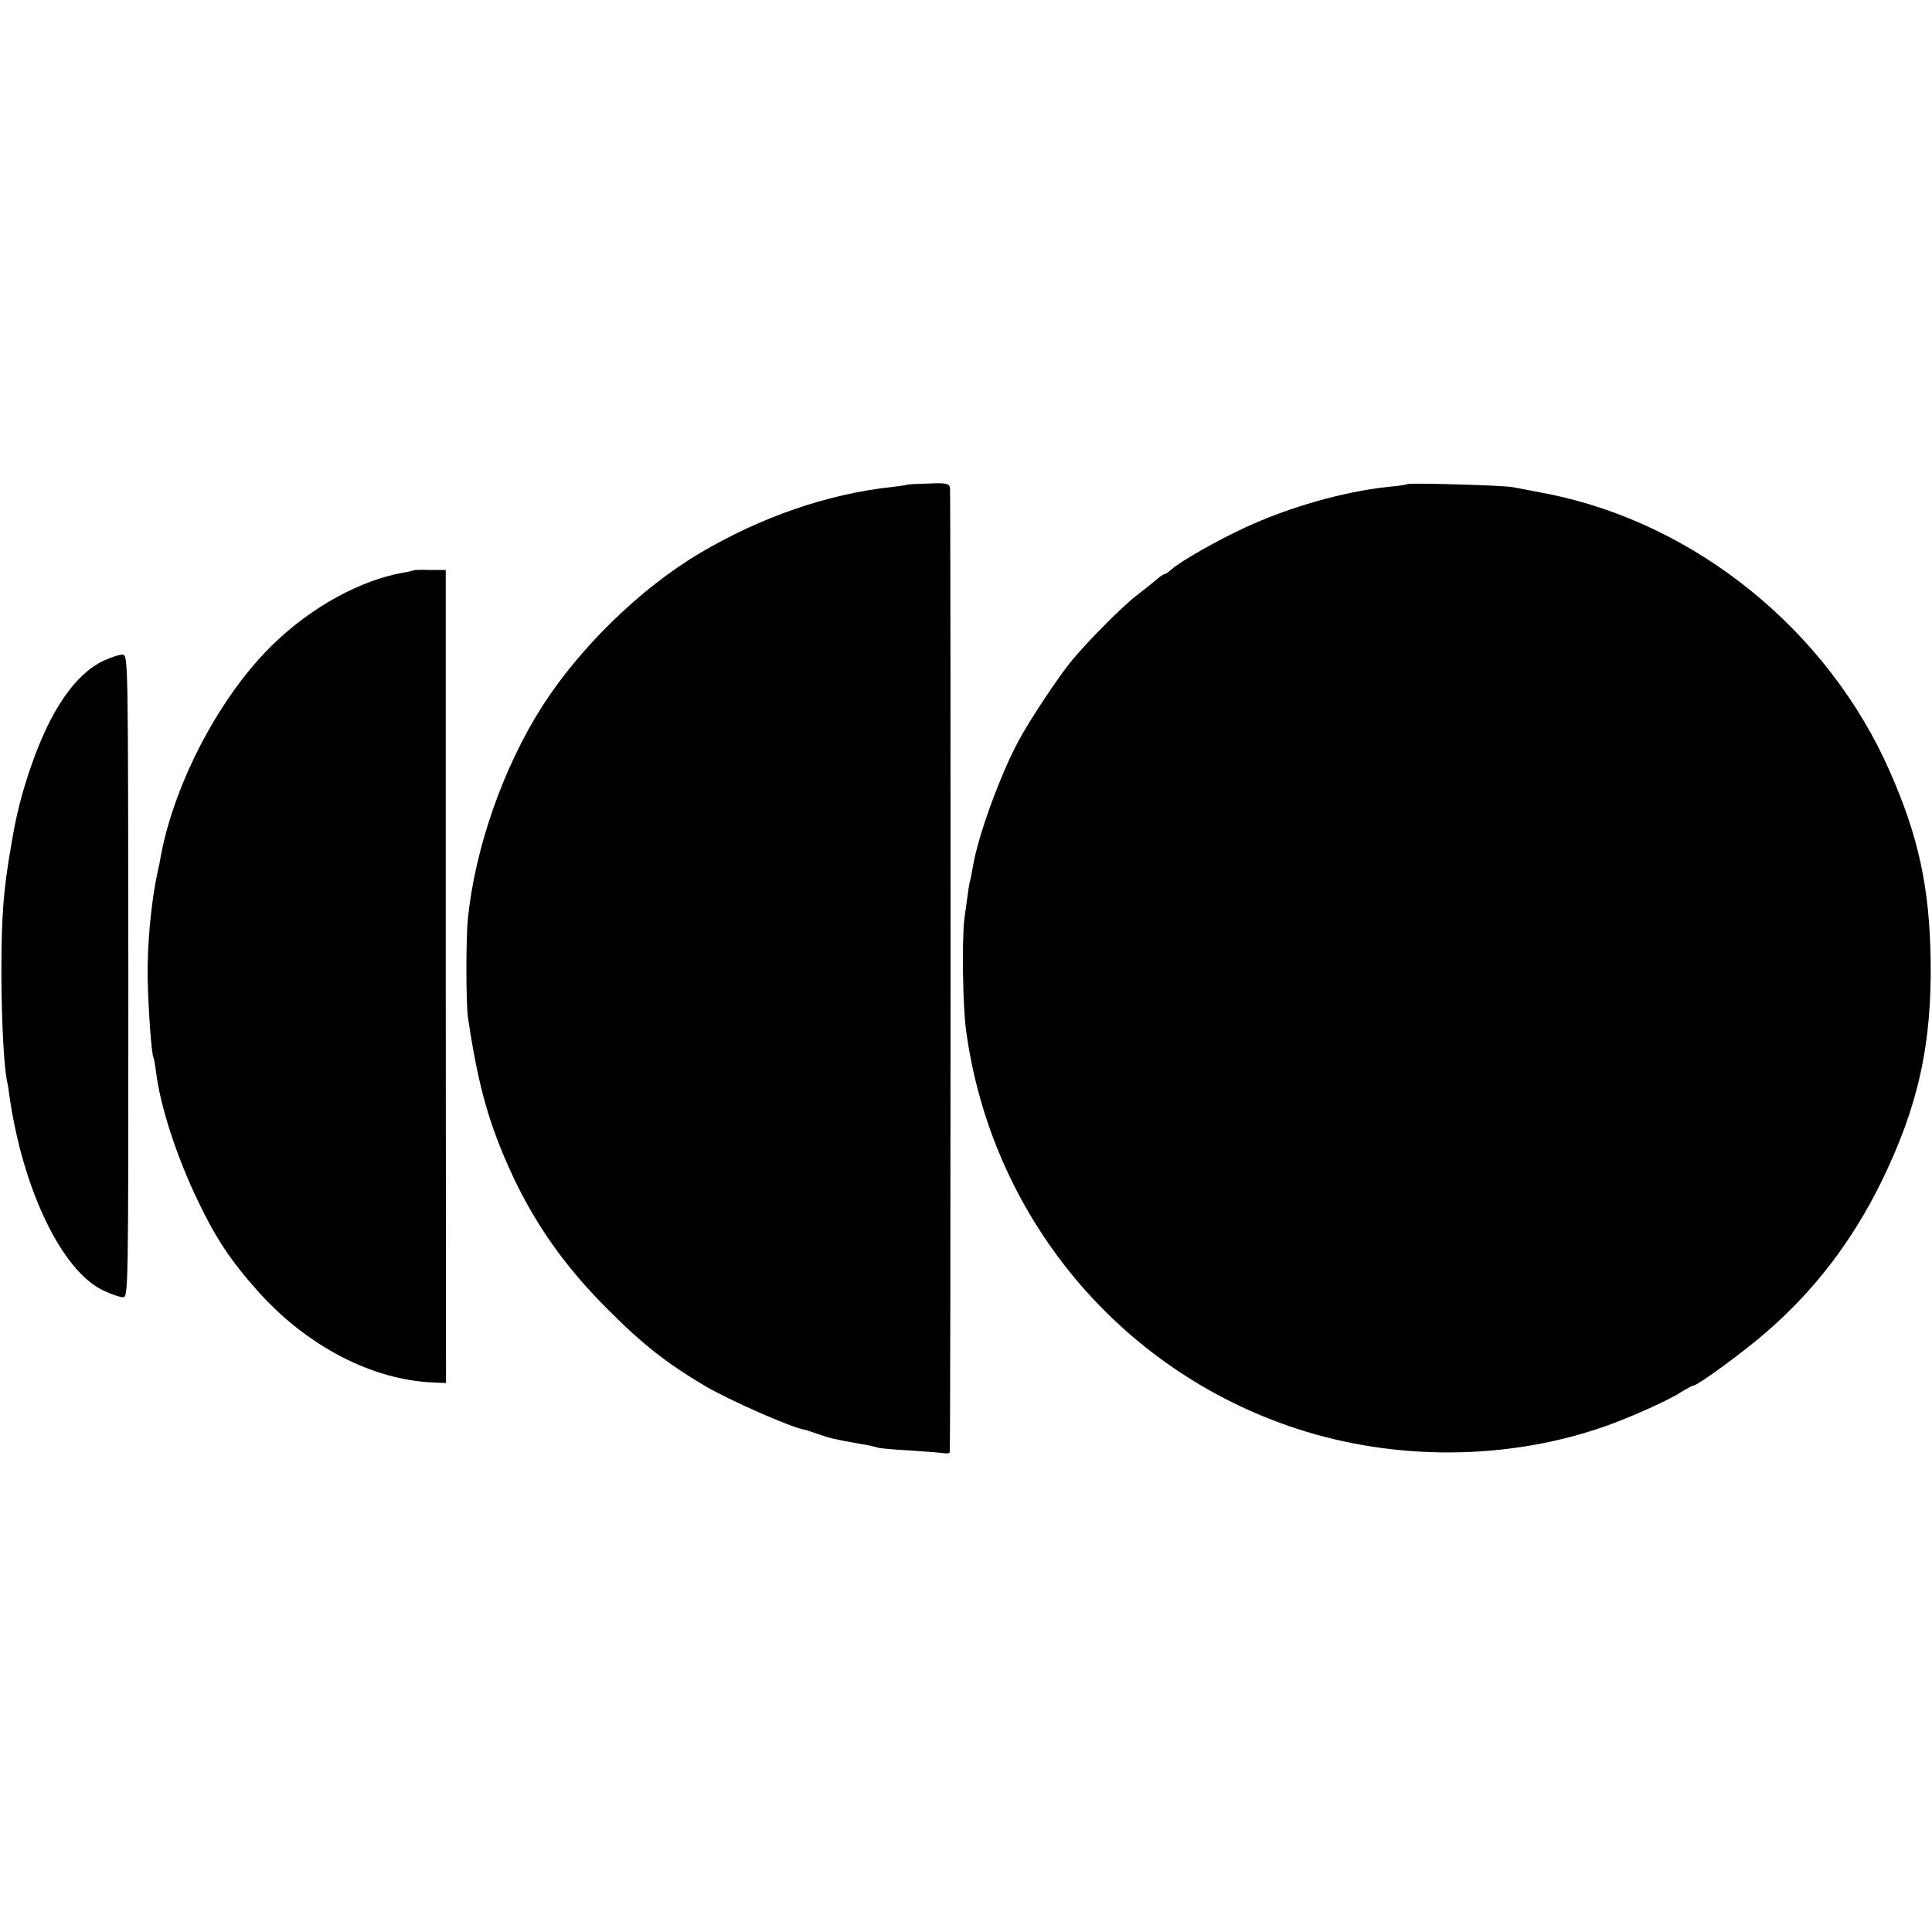
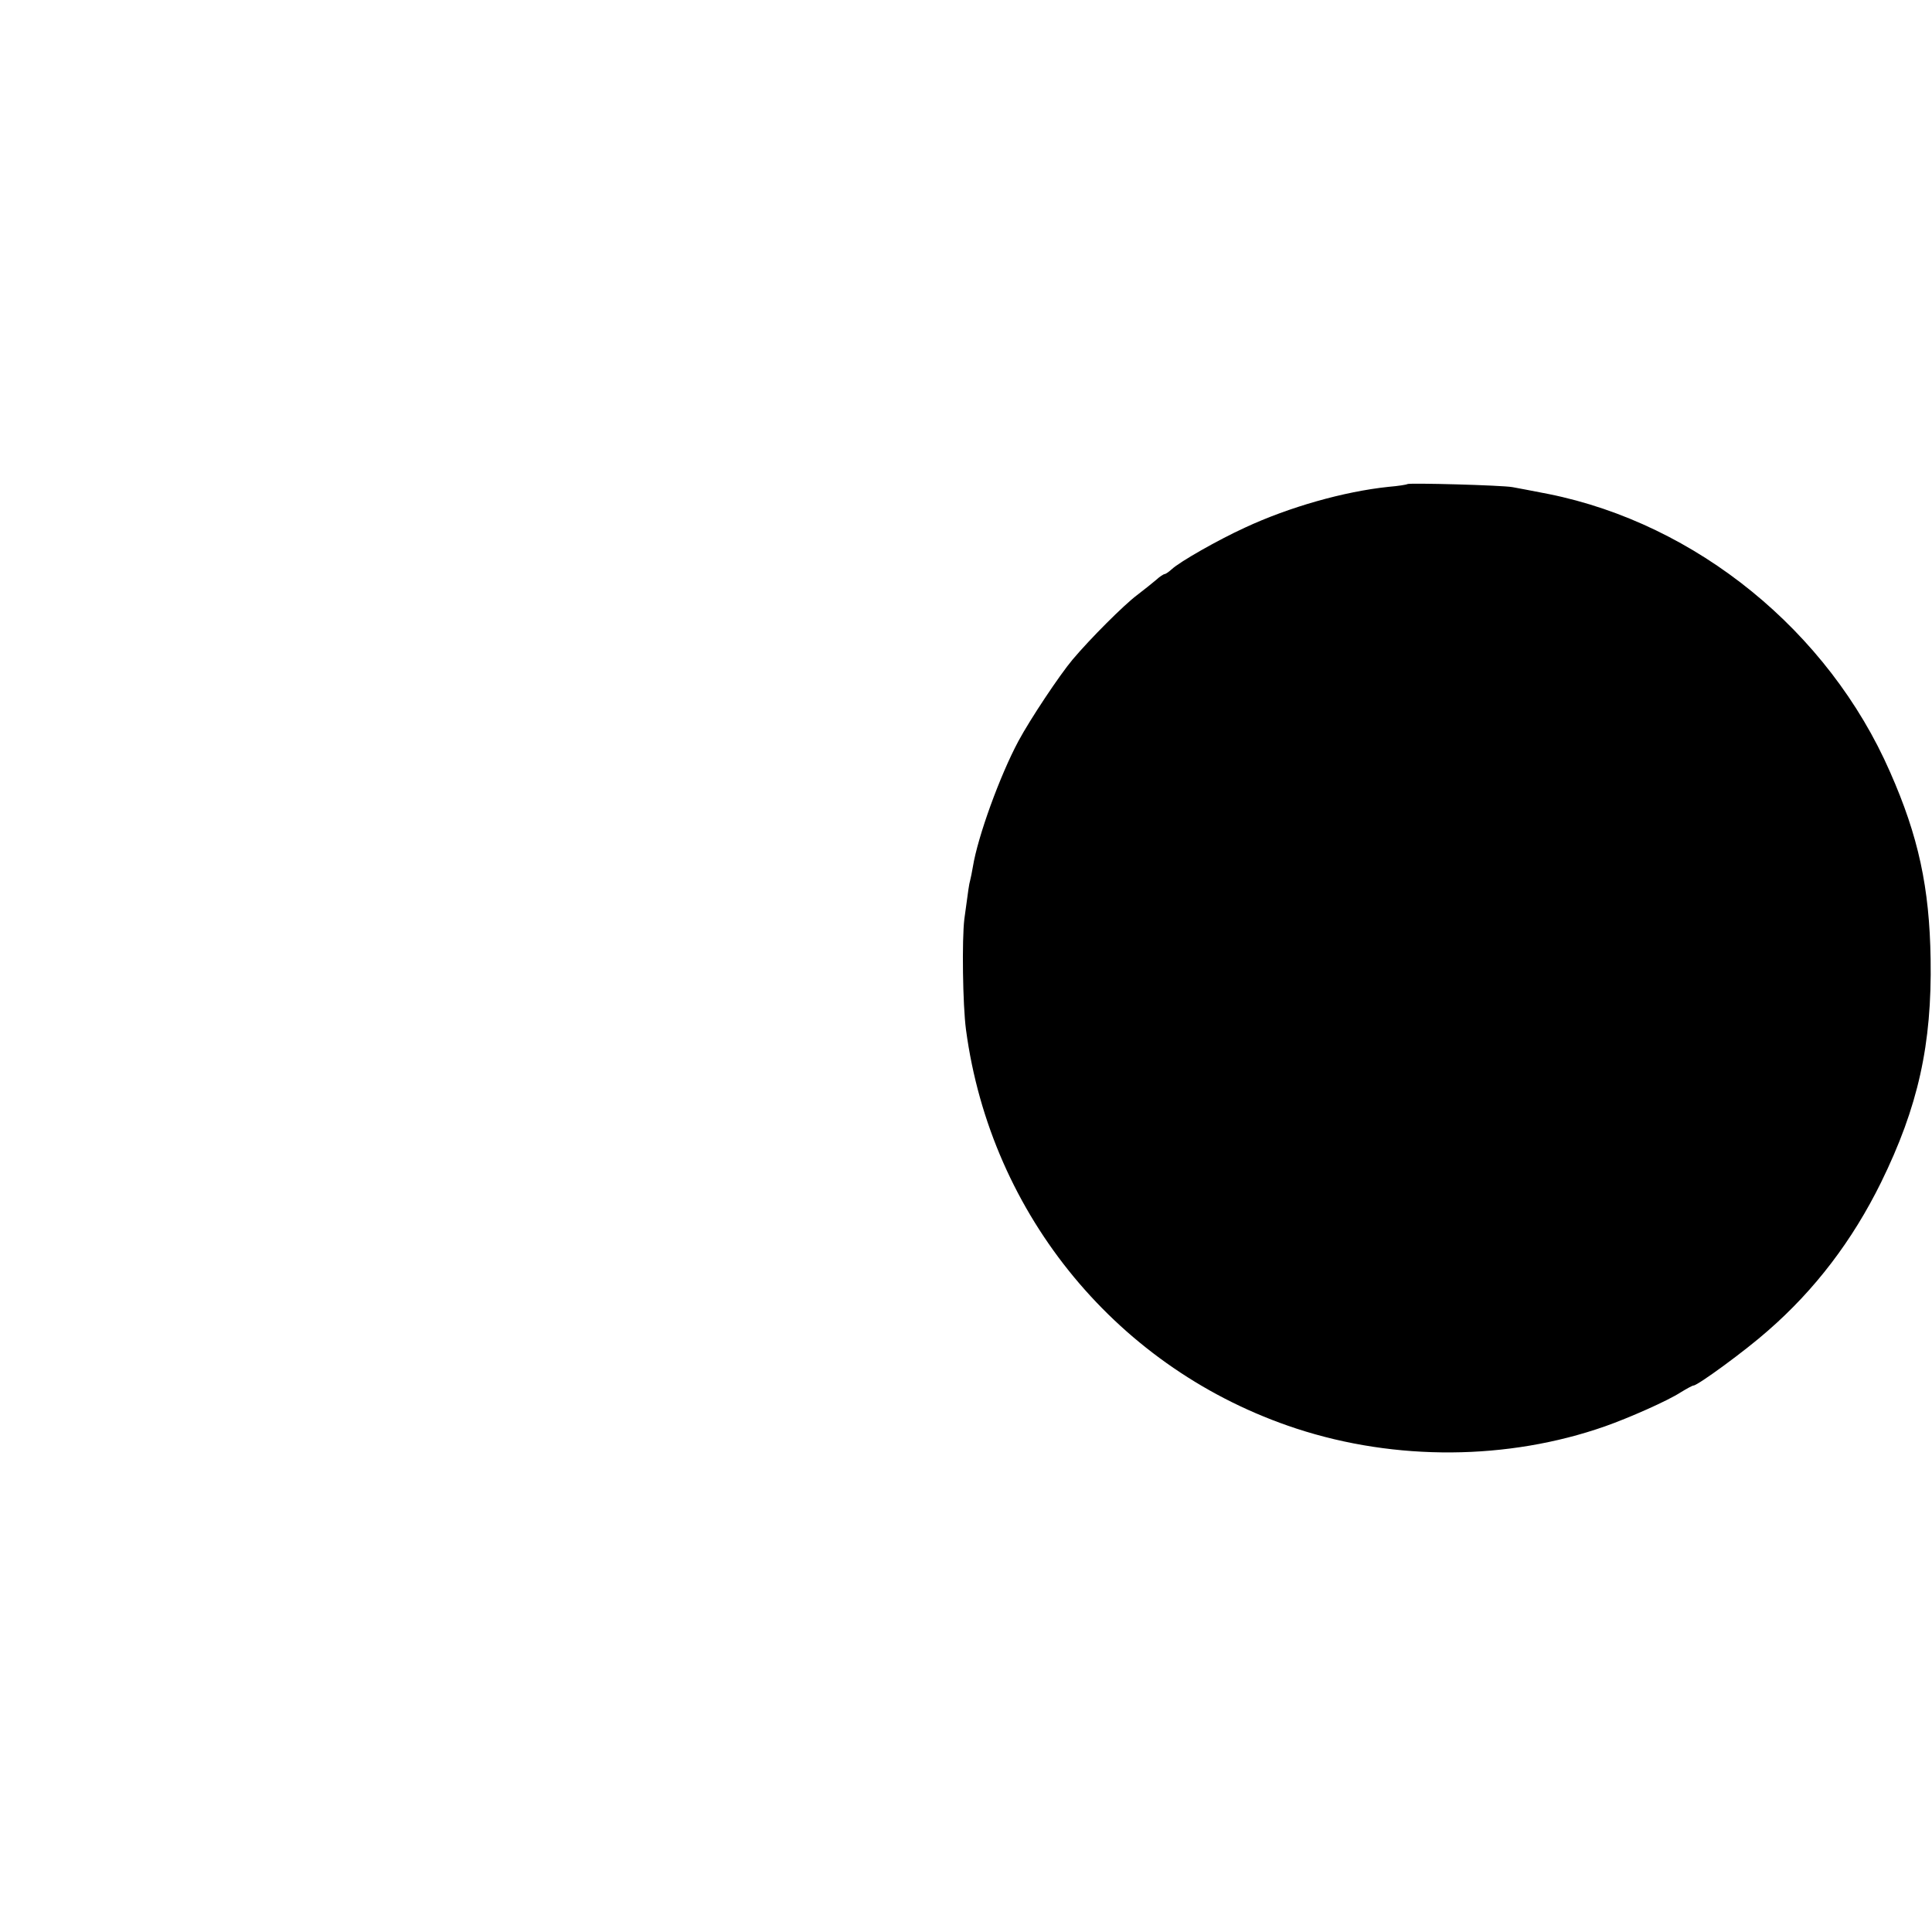
<svg xmlns="http://www.w3.org/2000/svg" version="1.0" width="700pt" height="700pt" viewBox="0 0 700 700" preserveAspectRatio="xMidYMid meet">
  <g transform="translate(0,700) scale(0.1,-0.1)" fill="#000000" stroke="none">
-     <path d="M3287 5244 c-1 -1 -24 -5 -52 -8 -235 -25 -478 -109 -699 -240 -215 -127 -436 -343 -572 -556 -142 -223 -243 -514 -269 -770 -7 -76 -7 -309 1 -360 37 -247 76 -385 160 -567 84 -180 192 -333 343 -484 128 -129 216 -198 356 -281 87 -51 315 -152 360 -158 3 0 23 -7 46 -15 45 -16 63 -20 153 -36 33 -5 62 -12 66 -14 4 -2 54 -7 111 -10 57 -4 114 -8 127 -10 12 -2 22 -1 23 3 4 21 4 3480 1 3495 -4 15 -14 18 -79 15 -41 -1 -75 -3 -76 -4z" />
    <path d="M5099 5246 c-2 -2 -33 -7 -69 -10 -161 -17 -359 -73 -520 -148 -96 -44 -235 -123 -264 -150 -11 -10 -23 -18 -26 -18 -4 0 -18 -9 -31 -21 -13 -11 -44 -36 -69 -55 -48 -36 -170 -158 -234 -234 -47 -56 -153 -215 -196 -295 -67 -125 -147 -345 -165 -455 -3 -19 -8 -42 -10 -50 -4 -14 -6 -29 -21 -140 -9 -74 -6 -311 6 -401 90 -674 554 -1234 1197 -1445 360 -118 767 -115 1118 8 88 31 228 93 274 123 23 14 43 25 47 25 15 0 189 127 270 199 170 148 306 327 409 536 135 275 185 501 180 810 -4 259 -44 445 -147 678 -223 510 -701 899 -1237 1007 -53 10 -112 22 -131 25 -38 7 -375 16 -381 11z" />
-     <path d="M1497 4933 c-2 -1 -18 -5 -37 -8 -154 -27 -332 -125 -469 -258 -191 -184 -358 -500 -408 -767 -2 -14 -8 -43 -13 -65 -22 -100 -37 -259 -35 -378 2 -110 14 -278 21 -288 2 -4 6 -27 9 -50 15 -125 74 -308 153 -472 63 -132 118 -215 217 -326 177 -198 413 -321 635 -330 l46 -2 -1 1473 0 1473 -58 0 c-32 1 -59 0 -60 -2z" />
-     <path d="M375 4606 c-103 -49 -192 -179 -262 -381 -35 -102 -54 -176 -72 -285 -29 -167 -36 -254 -36 -475 1 -170 9 -324 20 -380 3 -11 7 -36 9 -55 49 -342 191 -636 341 -706 27 -13 59 -24 70 -24 20 0 20 7 20 1163 -1 1149 -1 1162 -20 1165 -11 1 -42 -9 -70 -22z" />
  </g>
</svg>